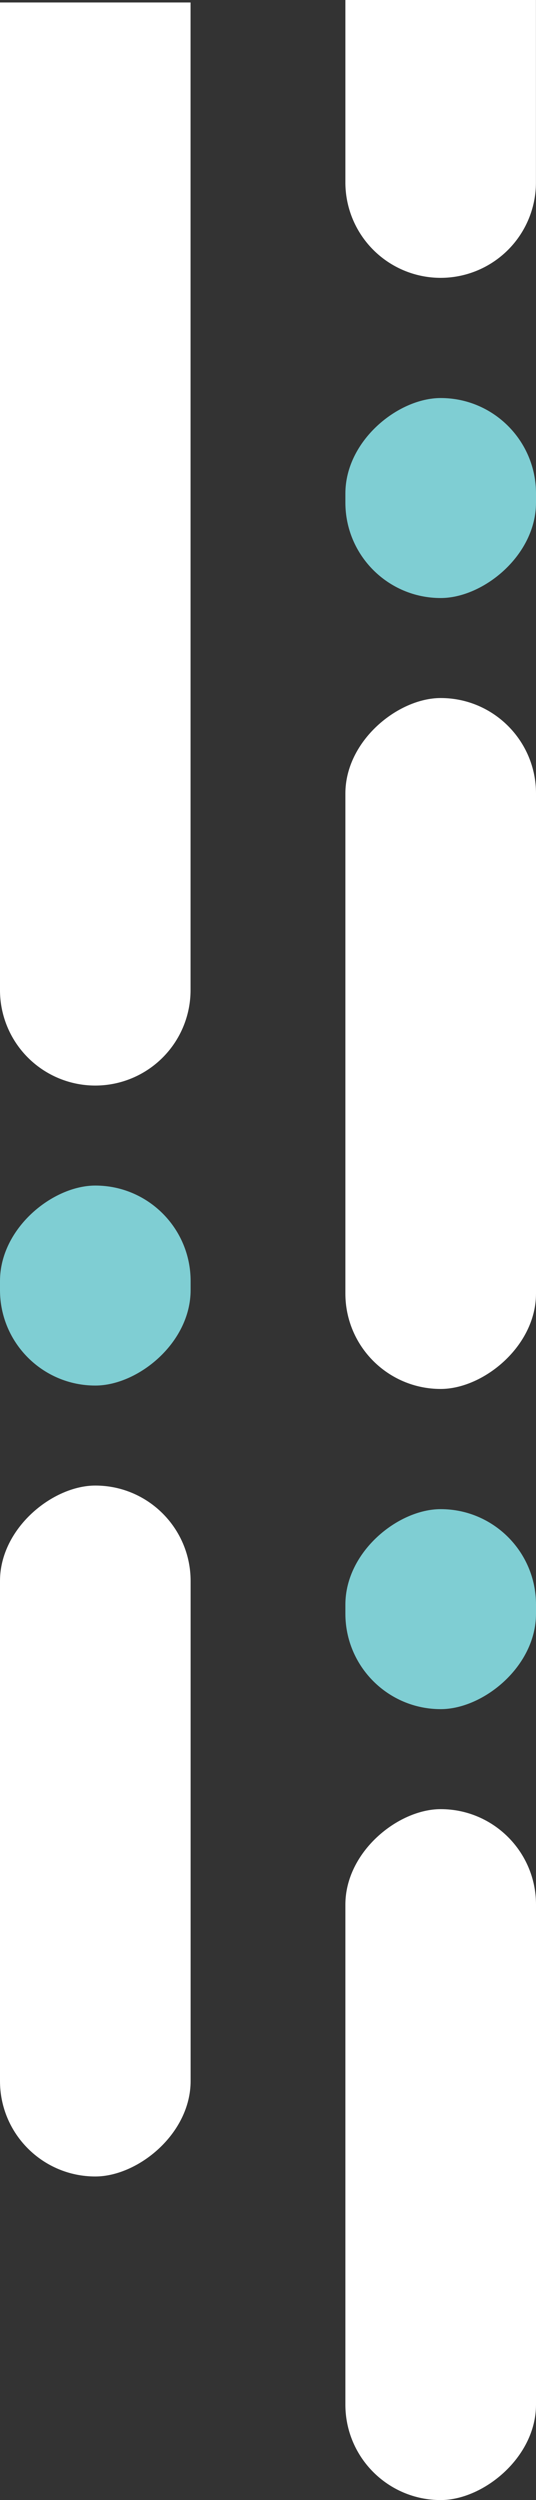
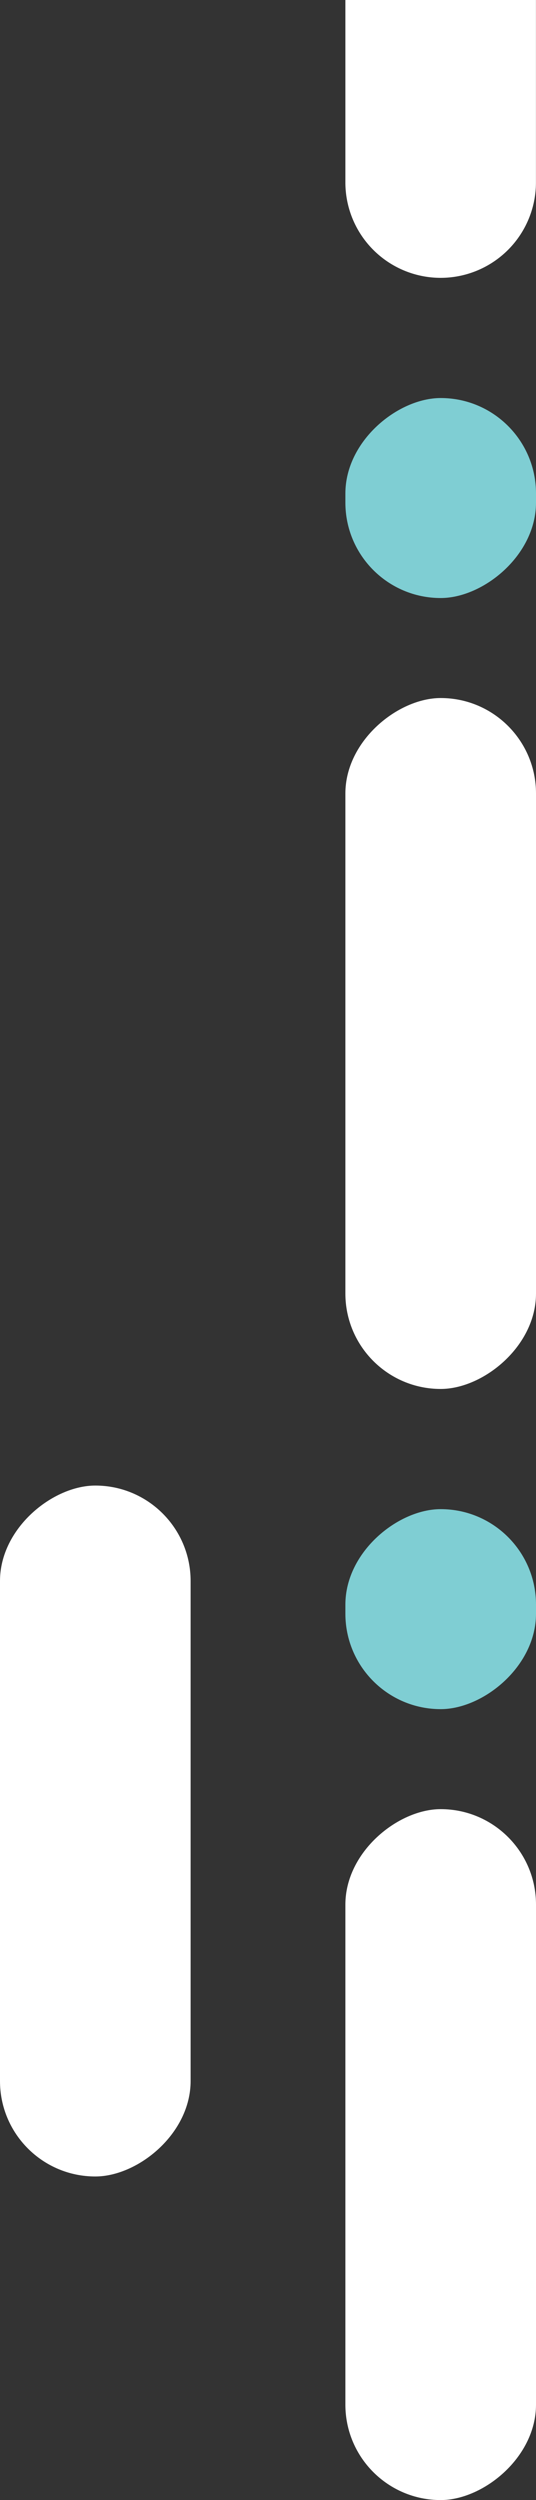
<svg xmlns="http://www.w3.org/2000/svg" width="34.598" height="161.12" viewBox="0 0 34.598 161.12">
  <rect x="0" y="0" width="34.598" height="161.12" fill="#333333" stroke="none" />
  <g transform="translate(336.598 3057.595) rotate(180)">
    <g transform="translate(336.598 2917.329) rotate(90)">
-       <path d="M6.152,0H69.8a0,0,0,0,1,0,0V12.3a0,0,0,0,1,0,0H6.152A6.152,6.152,0,0,1,0,6.152v0A6.152,6.152,0,0,1,6.152,0Z" transform="translate(70.306)" fill="#fff" />
-       <rect width="12.889" height="12.304" rx="6.152" transform="translate(50.972)" fill="#7fced3" />
      <rect width="44.527" height="12.304" rx="6.152" fill="#fff" />
    </g>
    <path d="M6.152,0H17.906a0,0,0,0,1,0,0V12.3a0,0,0,0,1,0,0H6.152A6.152,6.152,0,0,1,0,6.152v0A6.152,6.152,0,0,1,6.152,0Z" transform="translate(314.304 3039.689) rotate(90)" fill="#fff" />
    <rect width="12.889" height="12.304" rx="6.152" transform="translate(314.304 3019.054) rotate(90)" fill="#7fced3" />
    <rect width="12.889" height="12.304" rx="6.152" transform="translate(314.304 2947.447) rotate(90)" fill="#7fced3" />
    <rect width="44.527" height="12.304" rx="6.152" transform="translate(314.304 2968.082) rotate(90)" fill="#fff" />
    <rect width="44.527" height="12.304" rx="6.152" transform="translate(314.304 2896.475) rotate(90)" fill="#fff" />
  </g>
</svg>